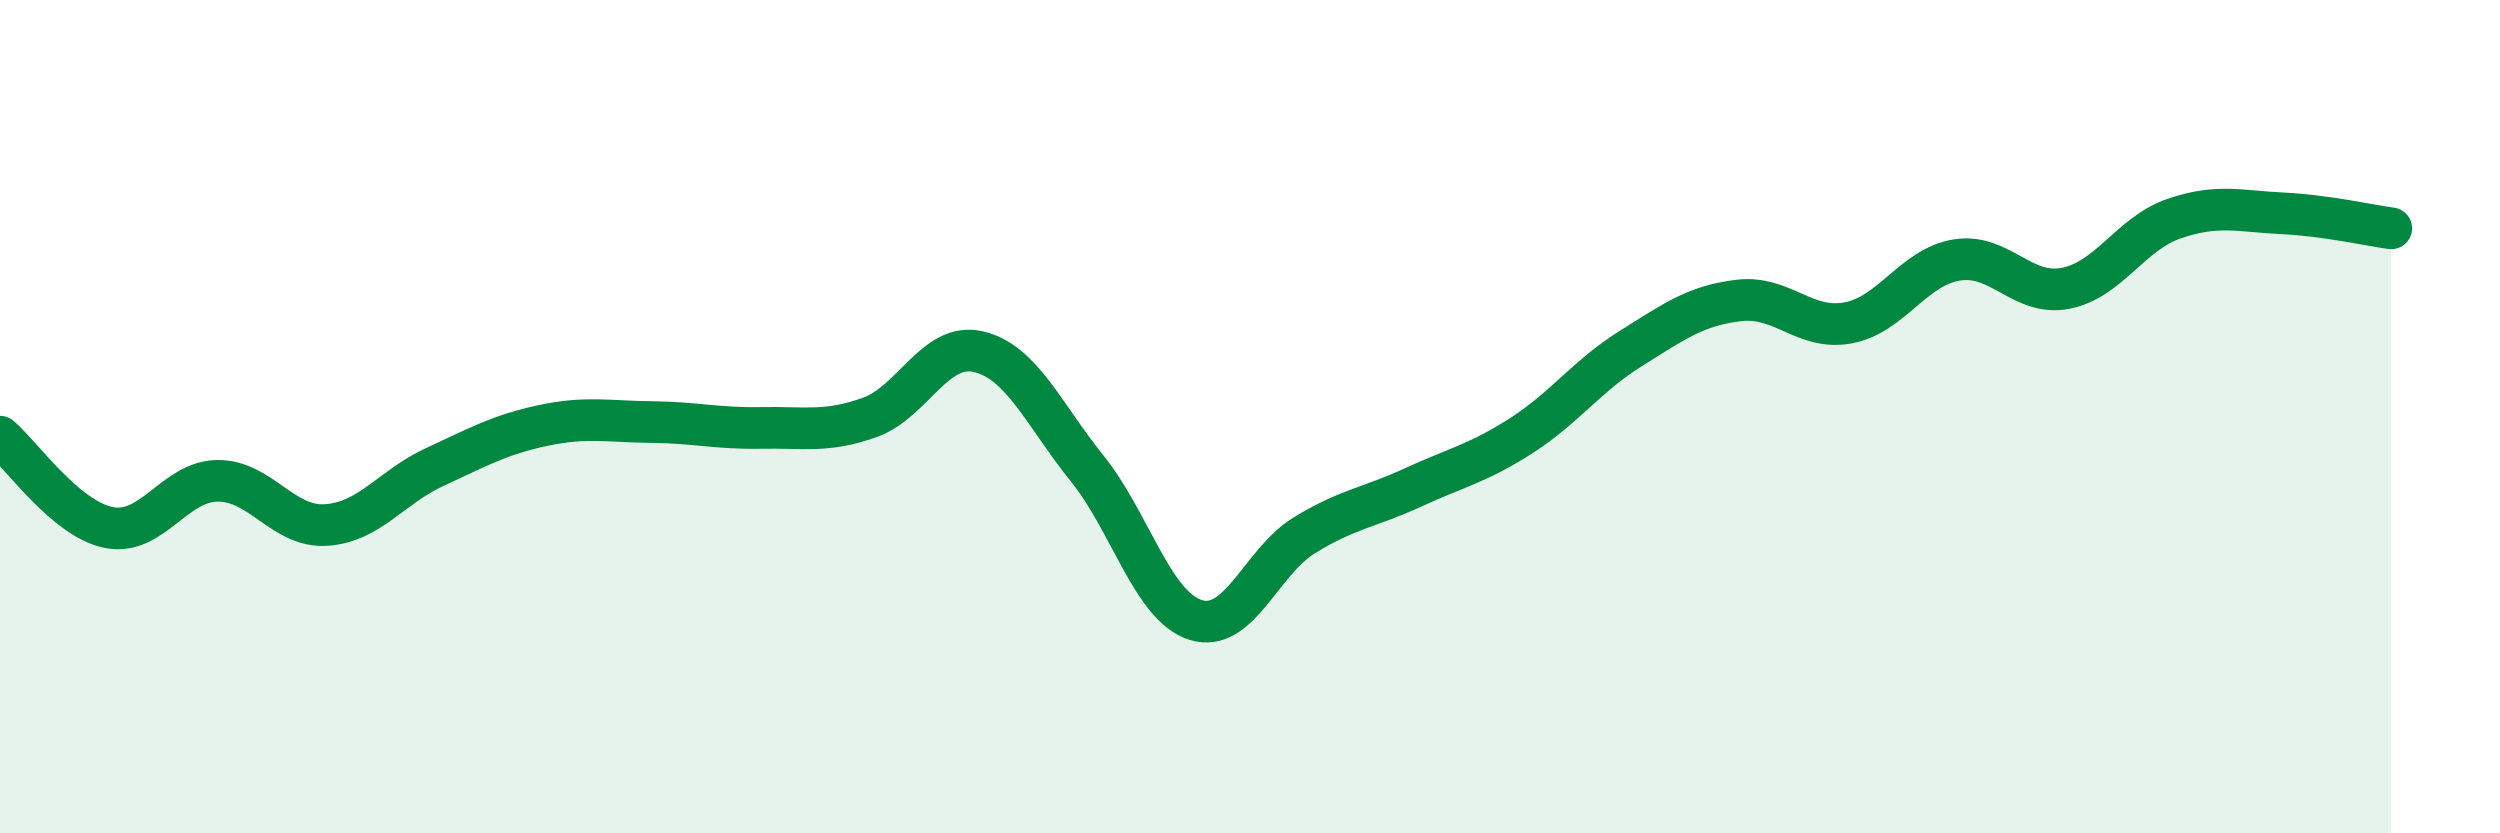
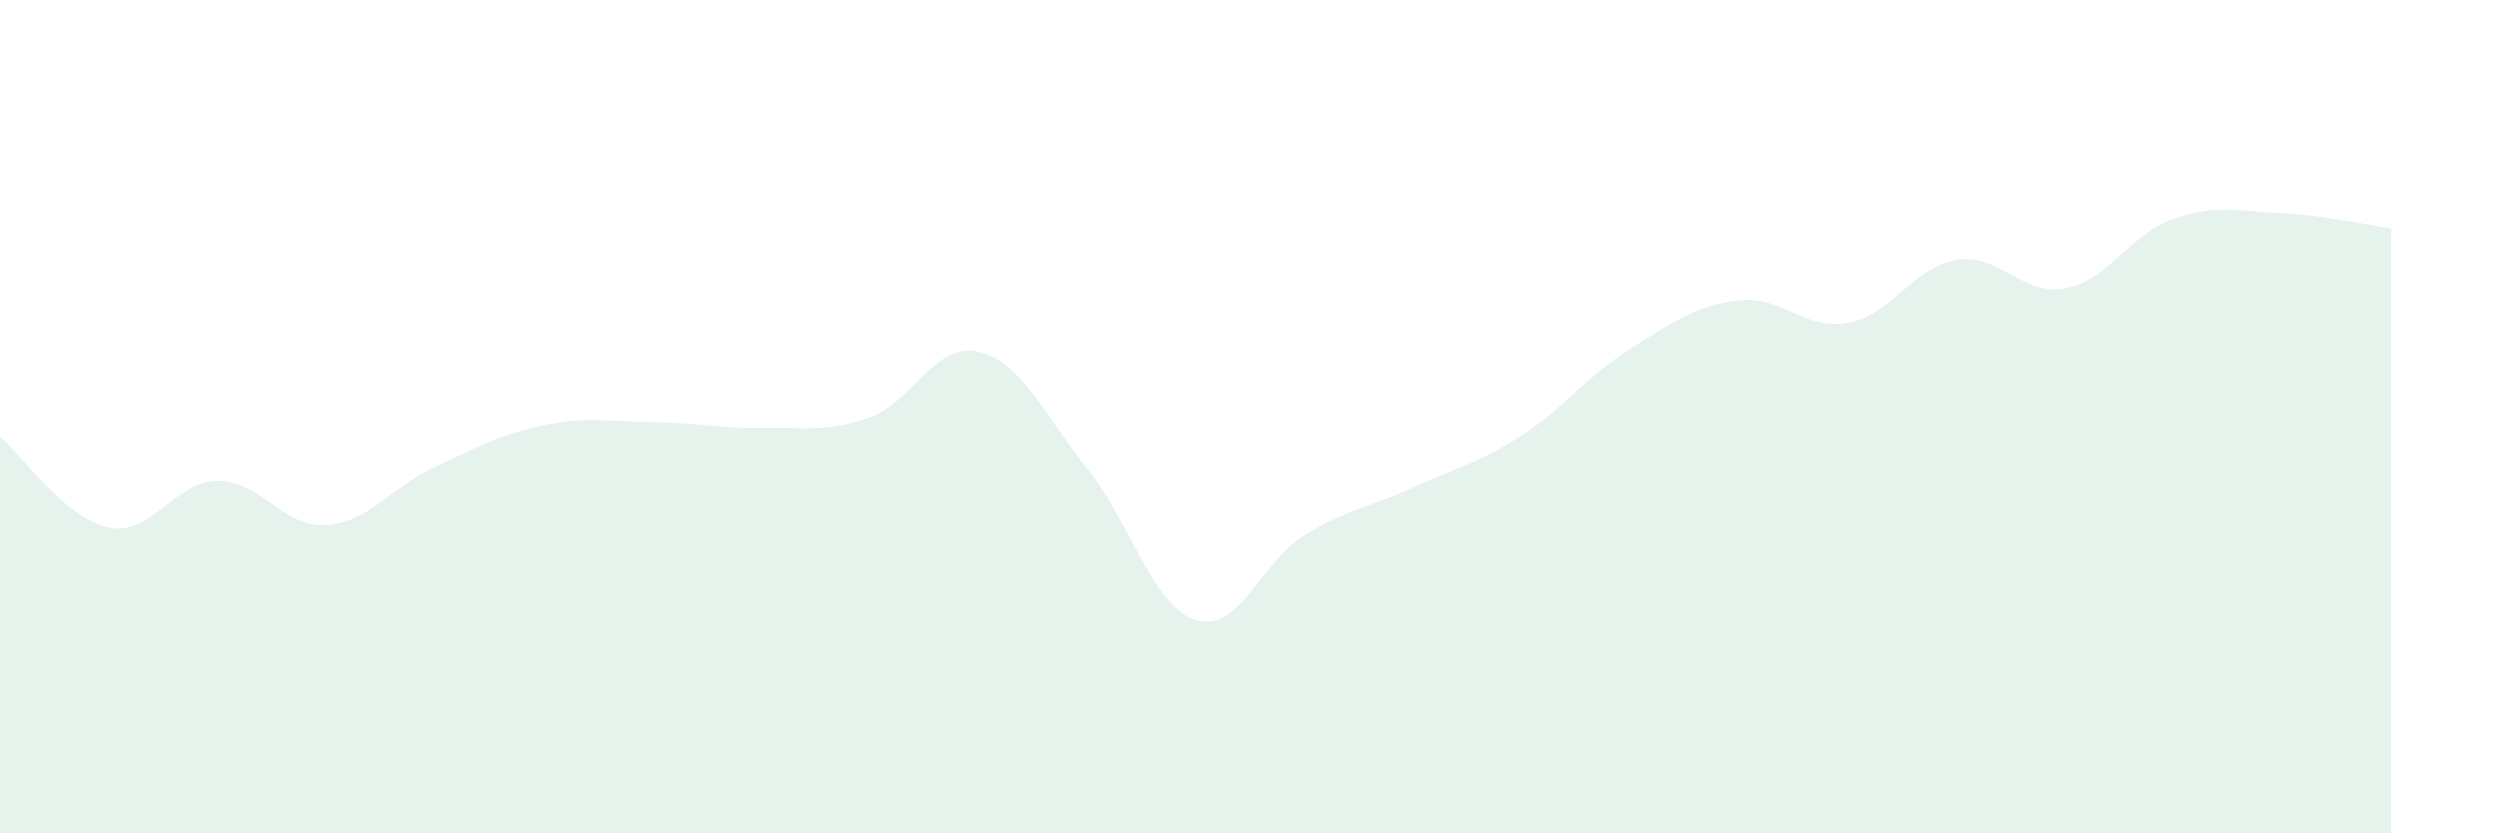
<svg xmlns="http://www.w3.org/2000/svg" width="60" height="20" viewBox="0 0 60 20">
  <path d="M 0,10.48 C 0.52,10.92 1.57,12.45 2.61,12.66 C 3.65,12.87 4.18,11.55 5.22,11.54 C 6.26,11.53 6.79,12.67 7.83,12.6 C 8.87,12.53 9.39,11.69 10.43,11.21 C 11.47,10.73 12,10.43 13.04,10.21 C 14.08,9.99 14.61,10.12 15.65,10.13 C 16.69,10.14 17.22,10.29 18.26,10.27 C 19.3,10.25 19.83,10.39 20.87,10.02 C 21.91,9.65 22.44,8.2 23.48,8.44 C 24.52,8.68 25.05,9.95 26.09,11.24 C 27.13,12.53 27.66,14.56 28.7,14.88 C 29.74,15.2 30.26,13.49 31.3,12.85 C 32.34,12.21 32.87,12.18 33.91,11.7 C 34.95,11.22 35.48,11.12 36.52,10.45 C 37.56,9.78 38.09,9.02 39.13,8.37 C 40.17,7.72 40.7,7.33 41.74,7.21 C 42.78,7.09 43.31,7.94 44.35,7.75 C 45.39,7.56 45.92,6.41 46.96,6.24 C 48,6.07 48.53,7.12 49.57,6.92 C 50.61,6.72 51.13,5.61 52.17,5.25 C 53.21,4.89 53.74,5.07 54.78,5.12 C 55.82,5.17 56.87,5.41 57.39,5.48L57.39 20L0 20Z" fill="#008740" opacity="0.1" stroke-linecap="round" stroke-linejoin="round" />
-   <path d="M 0,10.48 C 0.52,10.92 1.57,12.45 2.61,12.66 C 3.65,12.87 4.18,11.55 5.22,11.54 C 6.26,11.53 6.79,12.67 7.83,12.6 C 8.87,12.53 9.39,11.69 10.43,11.21 C 11.47,10.73 12,10.43 13.04,10.21 C 14.08,9.99 14.61,10.12 15.65,10.13 C 16.69,10.14 17.22,10.29 18.26,10.27 C 19.3,10.25 19.83,10.39 20.87,10.02 C 21.91,9.65 22.44,8.2 23.48,8.44 C 24.52,8.68 25.05,9.95 26.09,11.24 C 27.13,12.53 27.66,14.56 28.7,14.88 C 29.74,15.2 30.26,13.49 31.3,12.85 C 32.34,12.21 32.87,12.18 33.91,11.7 C 34.95,11.22 35.48,11.12 36.52,10.45 C 37.56,9.78 38.09,9.02 39.13,8.37 C 40.17,7.72 40.7,7.33 41.74,7.21 C 42.78,7.09 43.31,7.94 44.35,7.75 C 45.39,7.56 45.92,6.41 46.96,6.24 C 48,6.07 48.53,7.12 49.57,6.92 C 50.61,6.72 51.13,5.61 52.17,5.25 C 53.21,4.89 53.74,5.07 54.78,5.12 C 55.82,5.17 56.87,5.41 57.39,5.48" stroke="#008740" stroke-width="1" fill="none" stroke-linecap="round" stroke-linejoin="round" />
</svg>